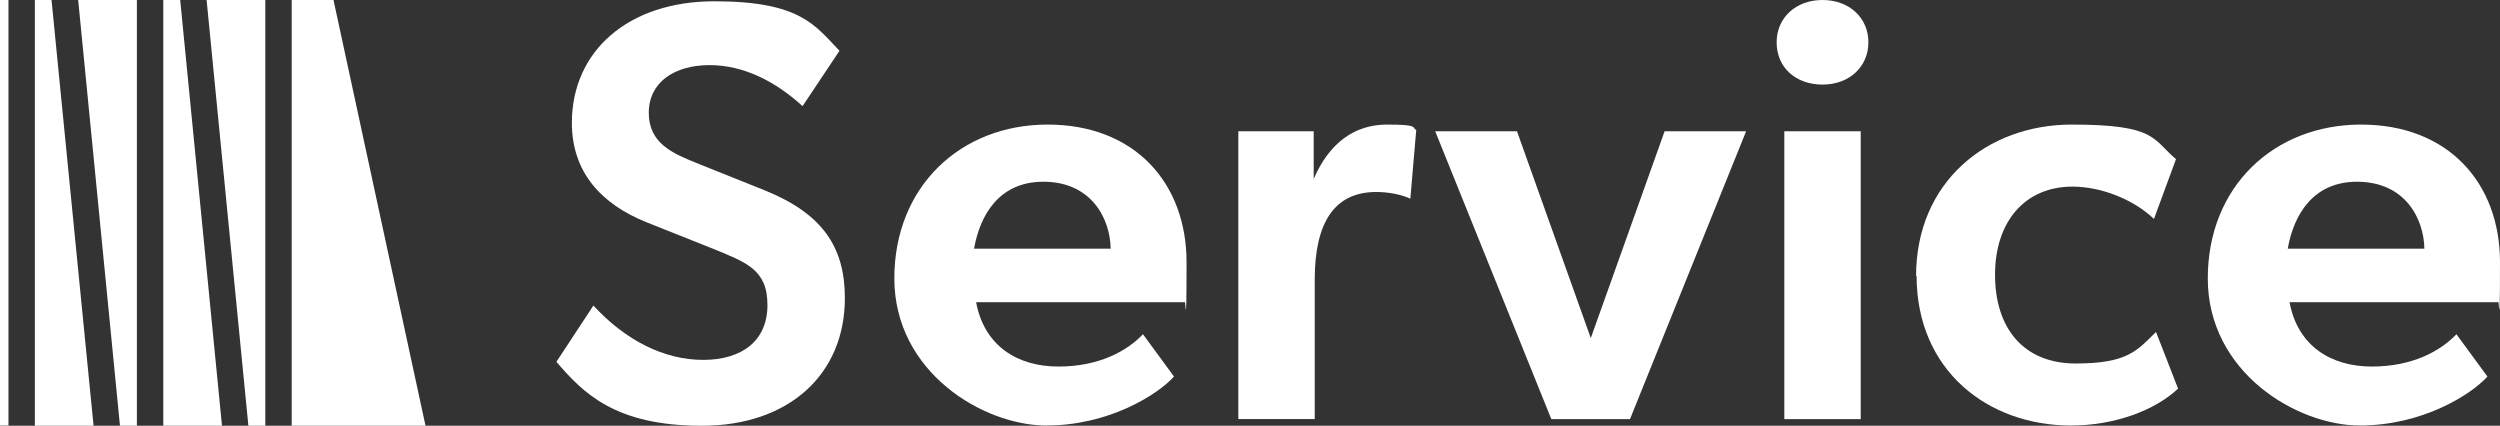
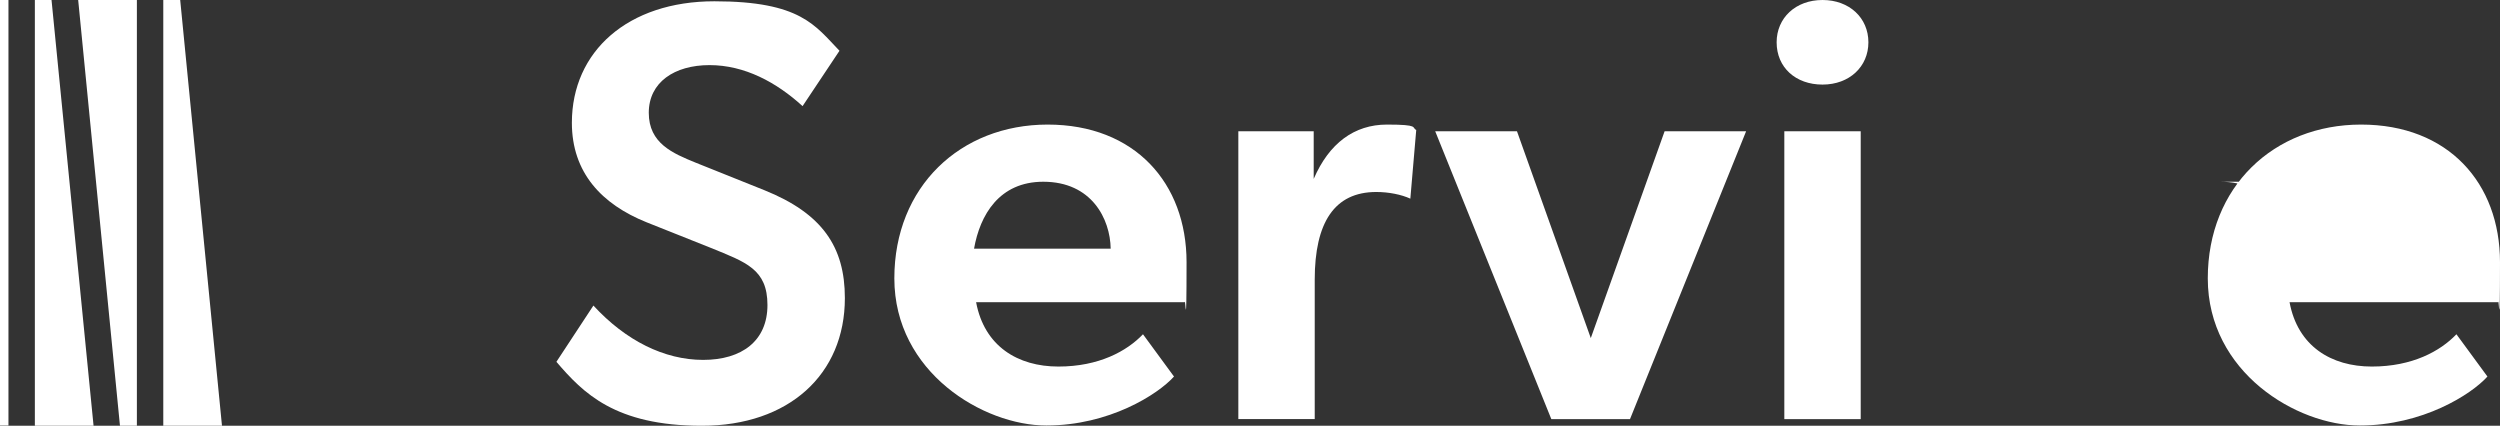
<svg xmlns="http://www.w3.org/2000/svg" id="Livello_1" viewBox="0 0 975.3 166.1">
  <rect x="0" y="0" width="975.3" height="166.1" fill="#333333" stroke="none" />
  <defs>
    <style>      .st0 {        fill: #fff;      }    </style>
  </defs>
  <g>
    <path class="st0" d="M217.1,141.1l14.4-21.9c12.6,13.7,27.7,21.2,42.8,21.2s25.1-7.4,25.1-21.4-8.4-16.7-22.1-22.3l-25.1-10c-17.4-7-29.1-19.3-29.1-38.8,0-27.9,21.9-47.4,55.6-47.4s39.3,9.5,48.8,19.3l-14.4,21.6c-10.2-9.3-22.6-16-36.3-16s-23.7,6.7-23.7,18.6,9.3,15.8,18.4,19.5l26.7,10.7c22.6,9.1,31.4,22.1,31.4,42.1,0,29.8-21.9,49.8-55.8,49.8s-46.3-12.8-56.7-24.9Z" />
    <path class="st0" d="M348.9,108.6c0-35.8,25.8-60,59.8-60s54.2,22.8,54.2,53.7-.5,13.2-.7,15.6h-81.4c3.2,17.2,16.3,25.1,32.1,25.1s26.7-6,33-12.6l12.1,16.5c-6.3,7-25.3,19.1-49.8,19.1s-59.3-20.7-59.3-57.4ZM407,70.9c-17.2,0-24.7,13-27,26.1h53.3c-.2-11.6-7.4-26.1-26.3-26.1Z" />
    <path class="st0" d="M483.2,51.2h29.3v18.6c6-13.9,15.8-21.2,28.6-21.2s9.5,1.2,11.4,2.1l-2.3,26.8c-3.5-1.6-8.4-2.6-13.3-2.6-16.3,0-24,11.9-24,34.2v54.4h-29.8V51.2Z" />
    <path class="st0" d="M559.9,51.2h31.9l28.8,80.7,28.8-80.7h31.8l-45.3,112.3h-30.7l-45.3-112.3Z" />
    <path class="st0" d="M693.1,16.5c0-9.5,7.4-16.5,17.9-16.5s17.9,7,17.9,16.5-7.4,16.5-17.9,16.5-17.9-6.7-17.9-16.5ZM696.1,51.2h29.8v112.3h-29.8V51.2Z" />
-     <path class="st0" d="M747.5,107.7c0-36.7,27.7-59.1,60.7-59.1s31.4,5.6,40.7,13.5l-8.6,23.3c-8.1-7.7-20.7-12.6-31.8-12.6-18.4,0-30.2,13.5-30.2,34.4s11.2,34.6,31.4,34.6,23.9-4.9,31.4-12.3l8.6,22.1c-9.1,8.6-24.9,14.4-41.8,14.4-32.3,0-60.2-21.4-60.2-58.4Z" />
-     <path class="st0" d="M861.3,108.6c0-35.8,25.8-60,59.8-60s54.2,22.8,54.2,53.7-.5,13.2-.7,15.6h-81.4c3.2,17.2,16.3,25.1,32.1,25.1s26.7-6,33-12.6l12.1,16.5c-6.3,7-25.3,19.1-49.8,19.1s-59.3-20.7-59.3-57.4ZM919.5,70.9c-17.2,0-24.7,13-27,26.1h53.3c-.2-11.6-7.4-26.1-26.3-26.1Z" />
+     <path class="st0" d="M861.3,108.6c0-35.8,25.8-60,59.8-60s54.2,22.8,54.2,53.7-.5,13.2-.7,15.6h-81.4c3.2,17.2,16.3,25.1,32.1,25.1s26.7-6,33-12.6l12.1,16.5c-6.3,7-25.3,19.1-49.8,19.1s-59.3-20.7-59.3-57.4ZM919.5,70.9c-17.2,0-24.7,13-27,26.1c-.2-11.6-7.4-26.1-26.3-26.1Z" />
  </g>
-   <polygon class="st0" points="113.8 0 113.8 166.1 166 166.1 130.1 0 113.8 0" />
  <polygon class="st0" points="13.6 0 13.6 166.1 36.5 166.1 20.1 0 13.6 0" />
  <polygon class="st0" points="30.5 0 46.8 166.1 53.4 166.1 53.4 0 30.5 0" />
  <polygon class="st0" points="63.7 0 63.7 166.1 86.6 166.1 70.3 0 63.7 0" />
-   <polygon class="st0" points="80.6 0 96.9 166.1 103.5 166.1 103.5 0 80.6 0" />
  <rect class="st0" y="0" width="3.3" height="166" />
</svg>